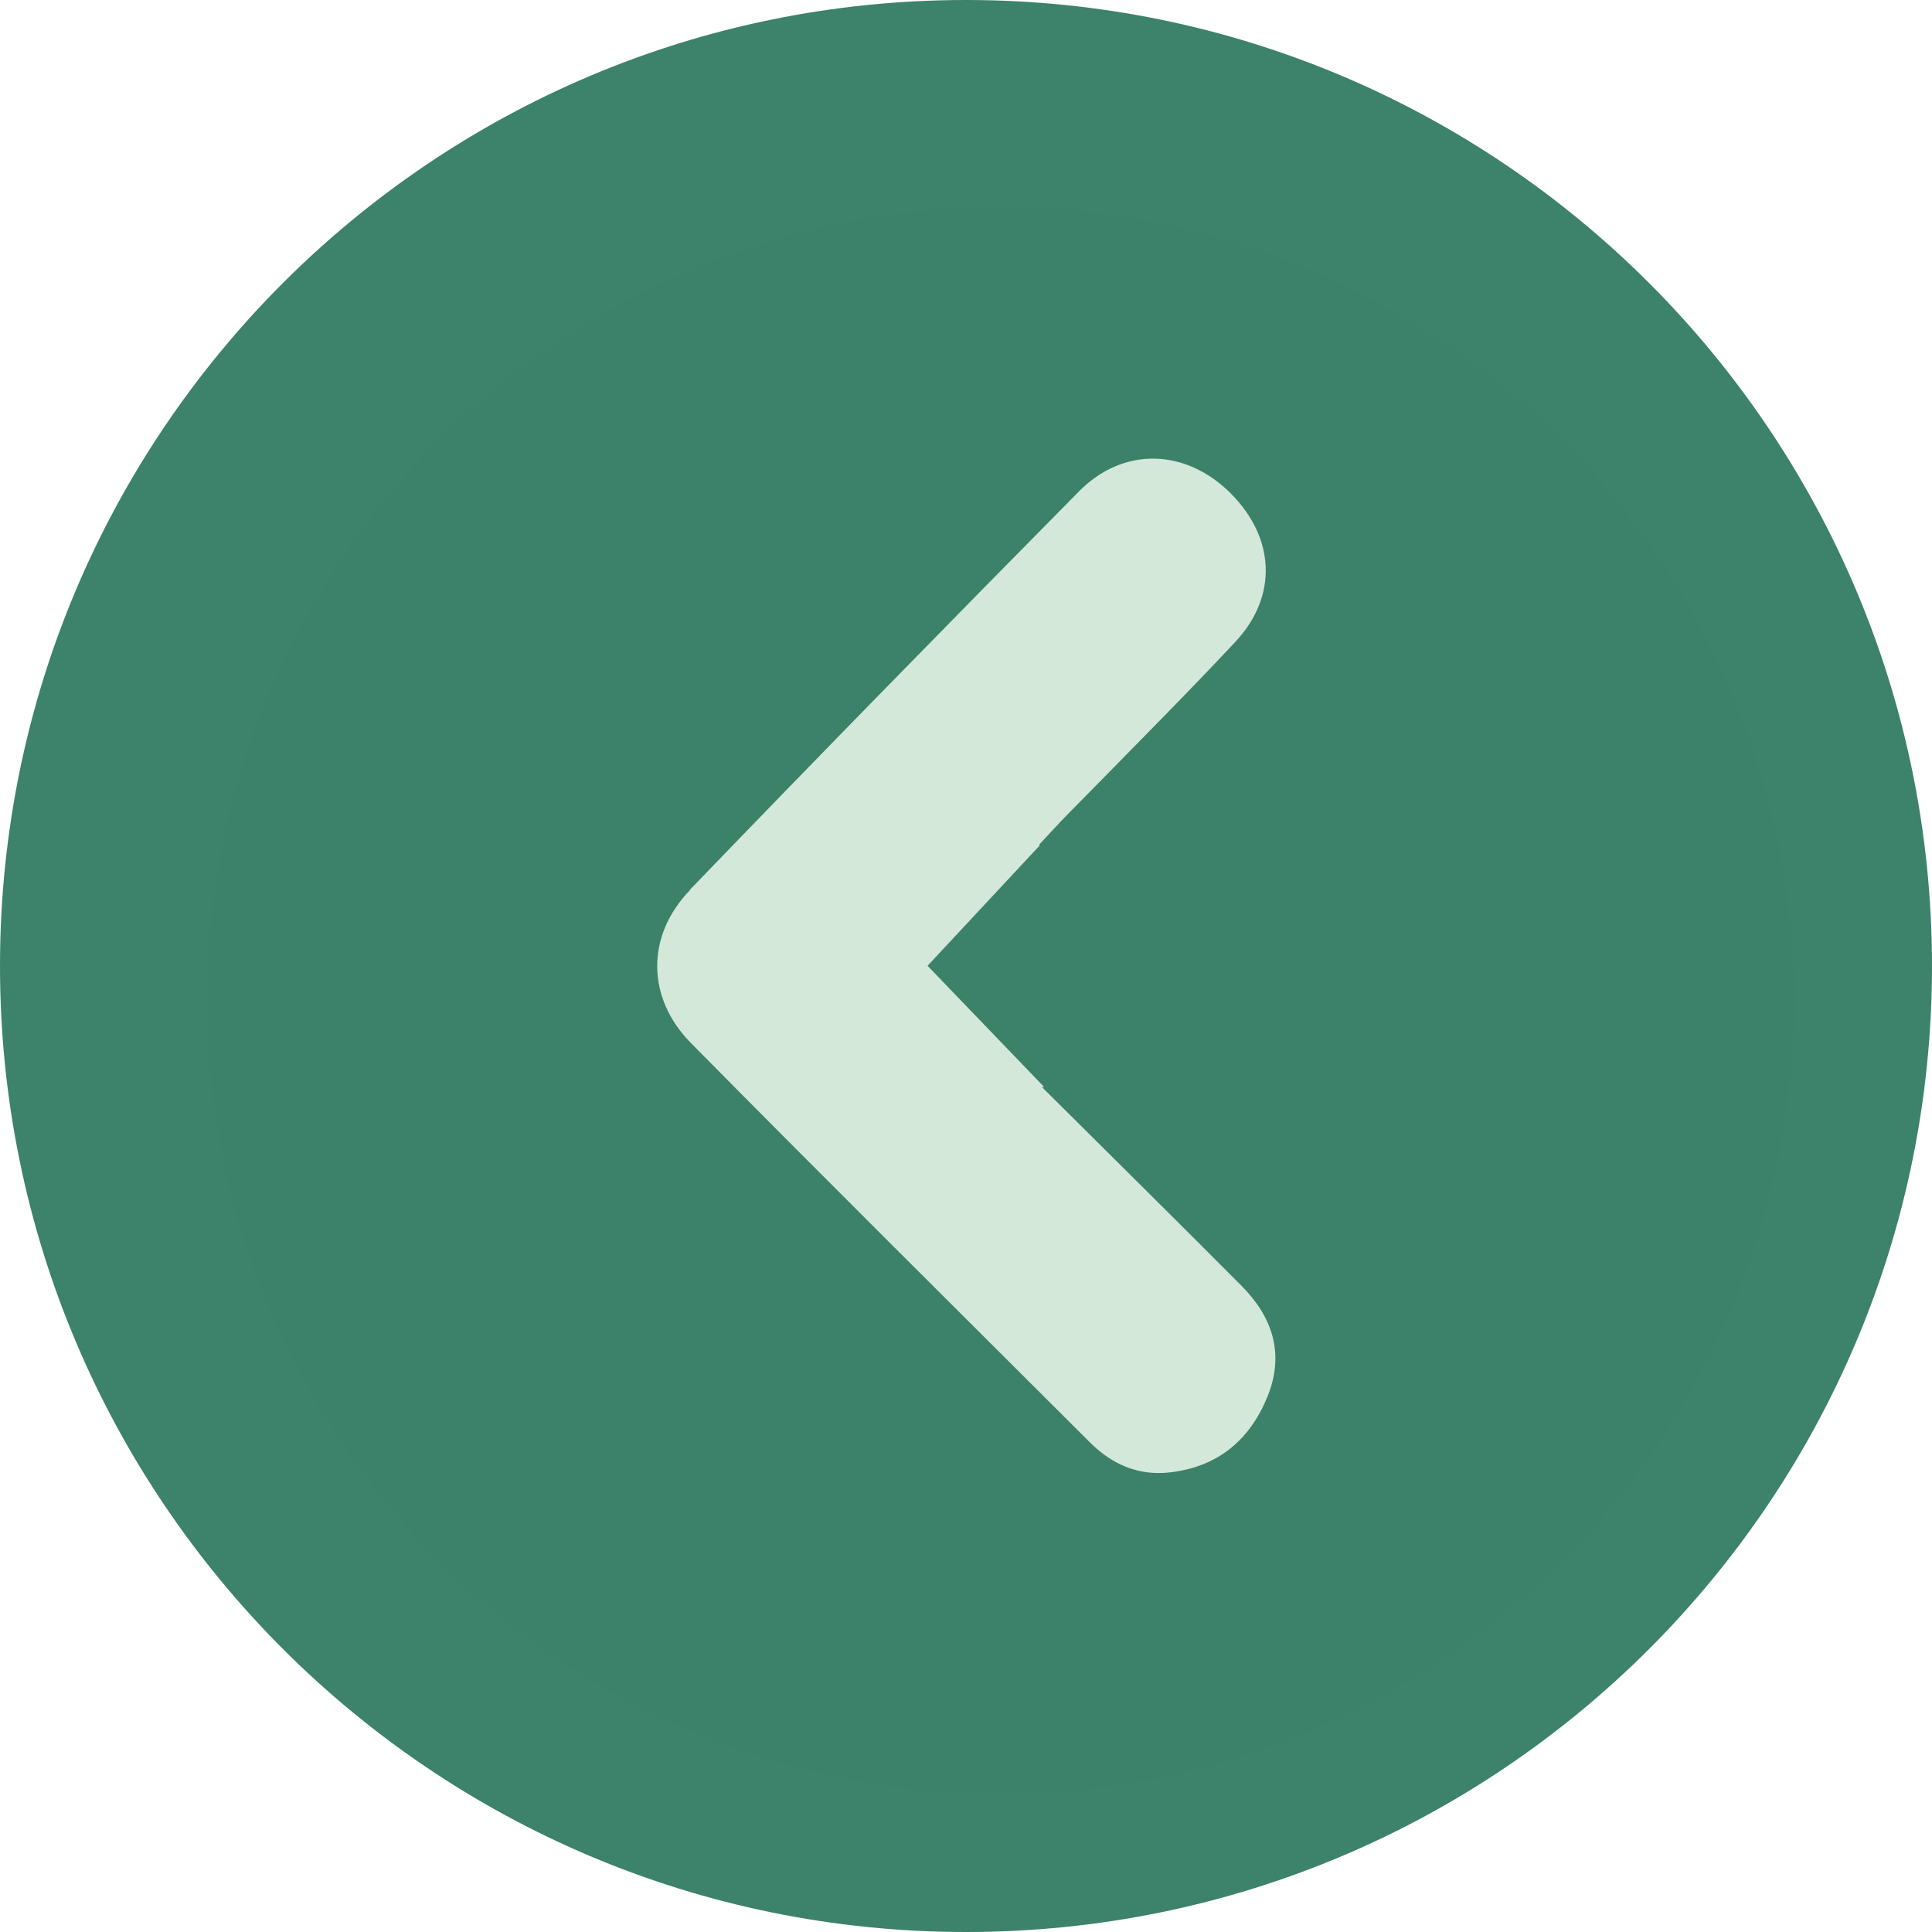
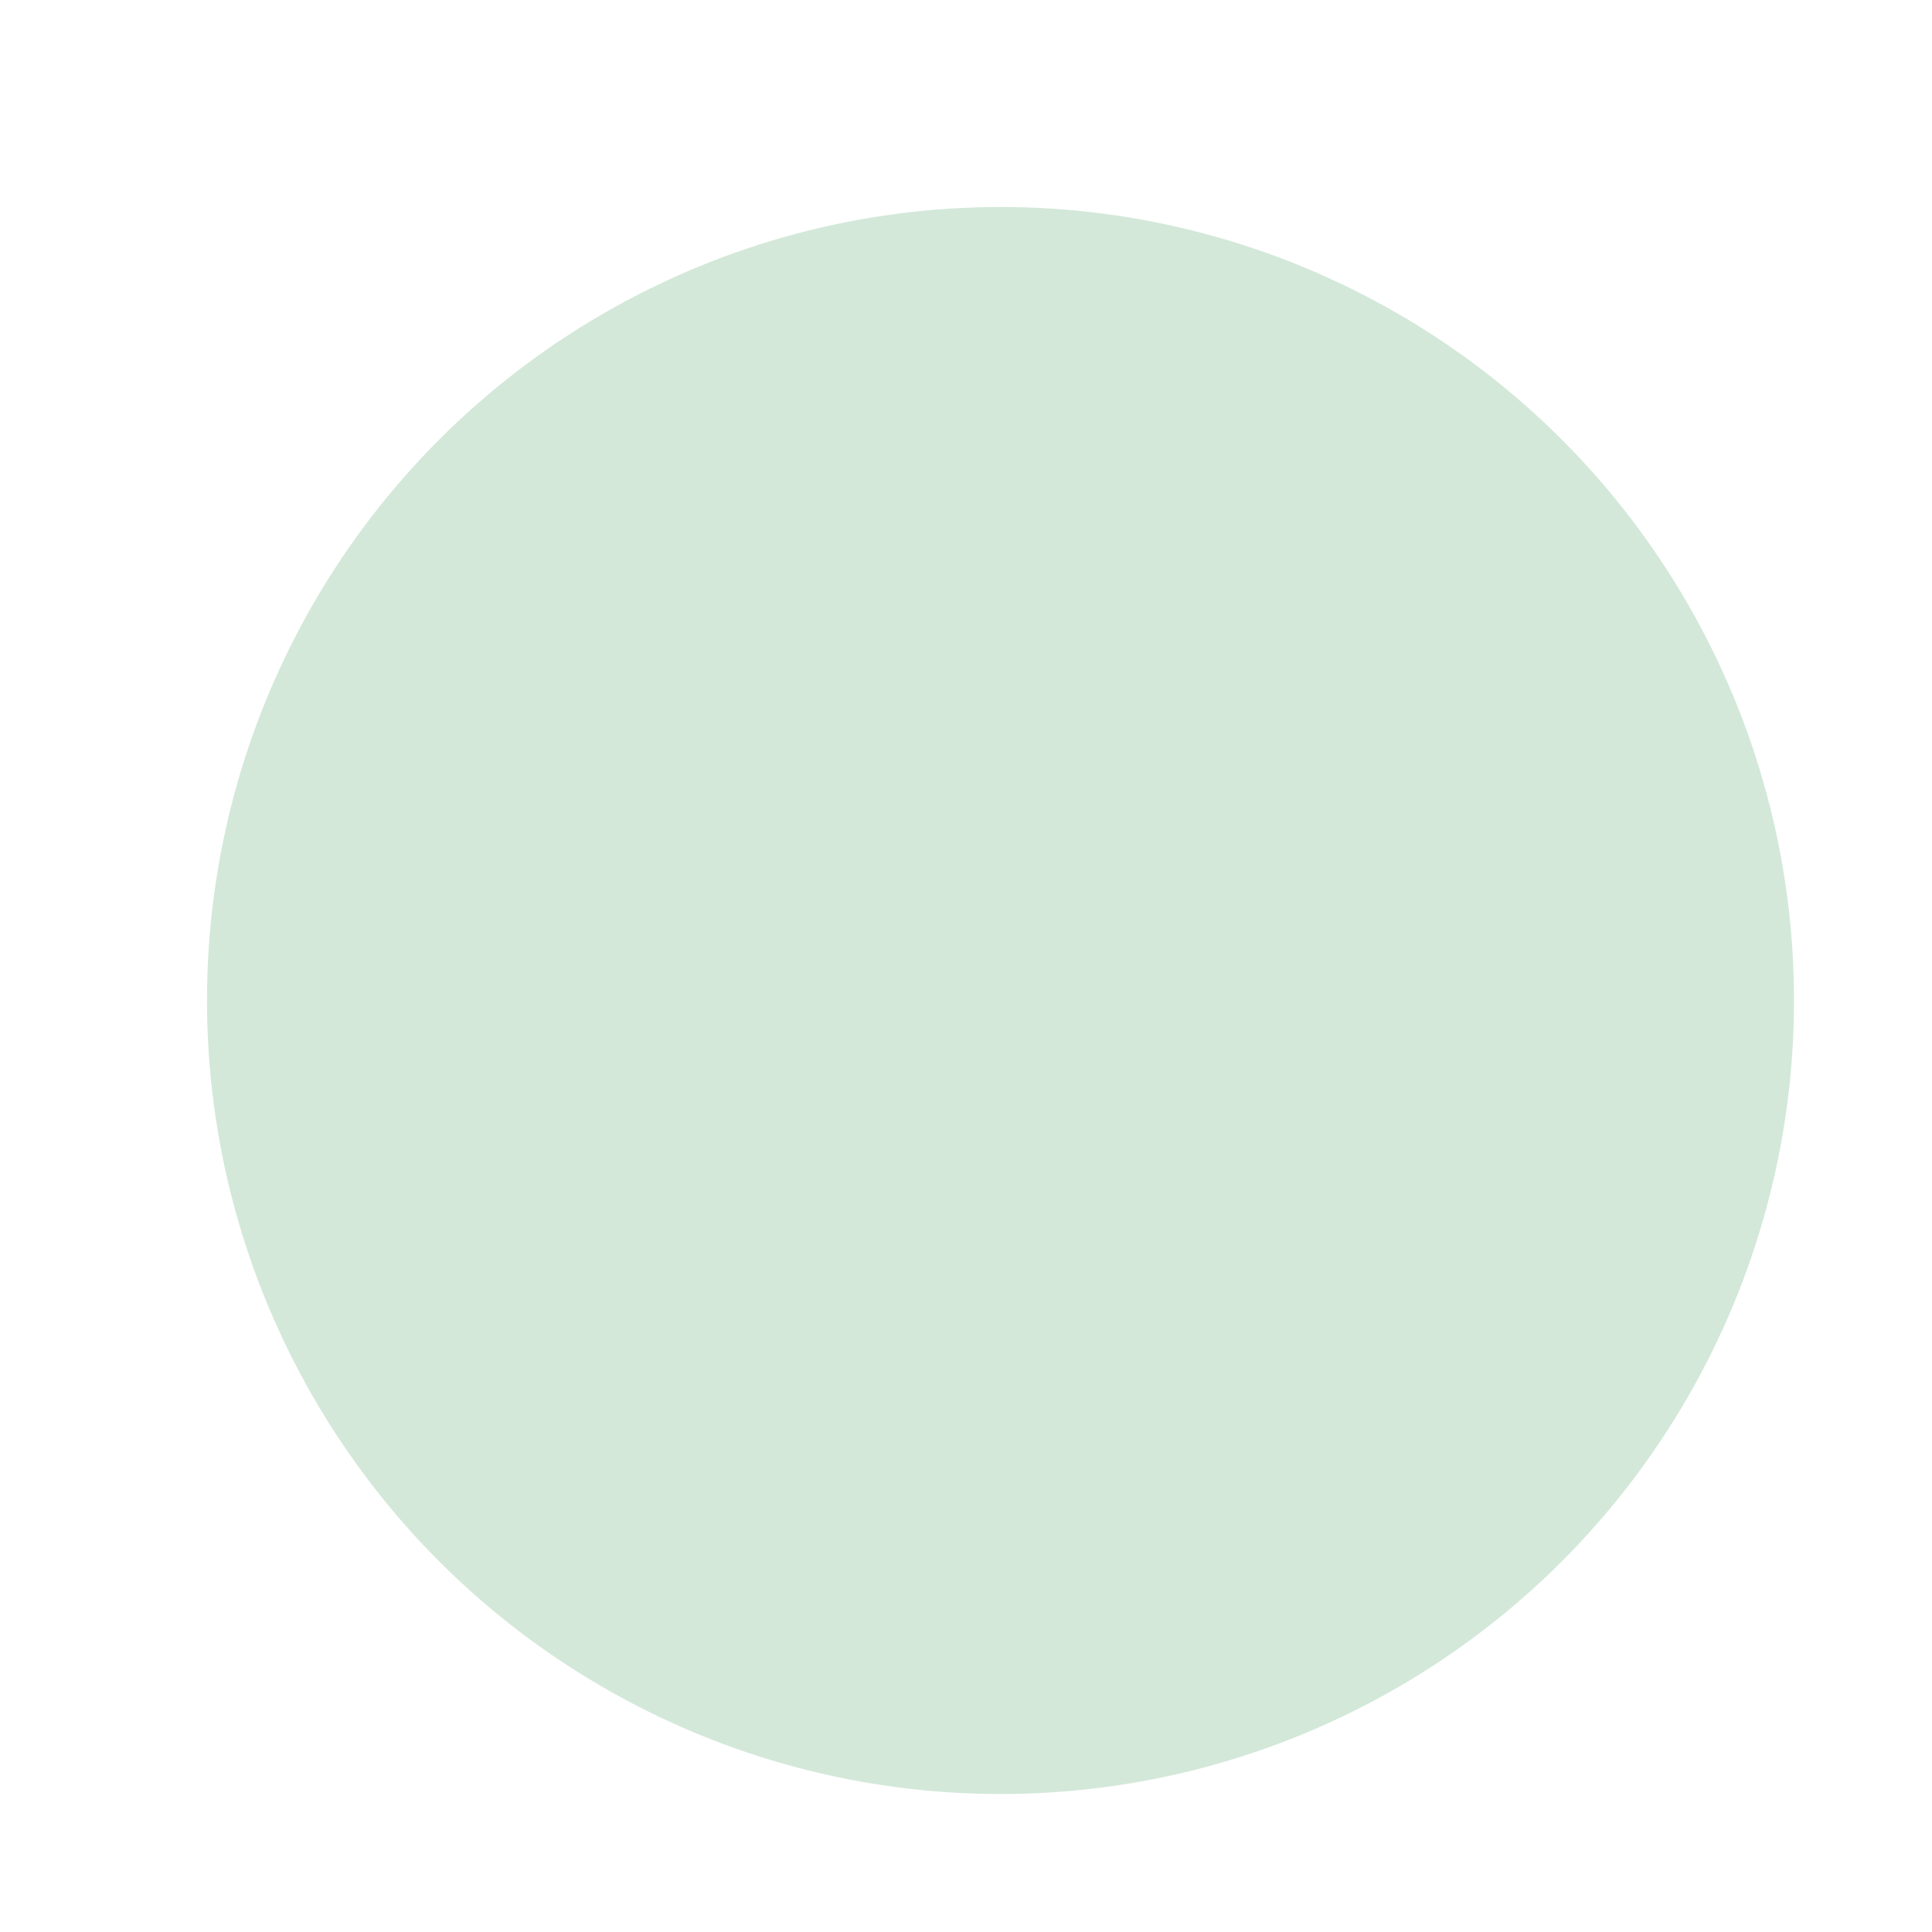
<svg xmlns="http://www.w3.org/2000/svg" width="28" height="28" viewBox="0 0 28 28" fill="none">
  <circle cx="11.5" cy="11.5" r="11.5" transform="matrix(-1 0 0 1 26 3)" fill="#D3E8D9" />
-   <path opacity="0.97" d="M14 28C21.733 28 28 21.73 28 14C28 6.269 21.731 0 14 0C6.269 0 -1.90735e-06 6.269 -1.90735e-06 14C-1.90735e-06 21.73 6.269 28 14 28ZM9.994 12.9C11.861 10.962 13.746 9.037 15.638 7.121C16.283 6.468 17.187 6.501 17.835 7.149C18.48 7.794 18.524 8.64 17.901 9.305C17.22 10.033 16.517 10.738 15.82 11.45L15.806 11.464C15.693 11.579 15.577 11.695 15.464 11.811C15.348 11.93 15.238 12.051 15.056 12.246H15.075L13.443 13.997L15.133 15.754H15.1C16.128 16.776 17.066 17.703 17.995 18.637C18.442 19.087 18.618 19.619 18.373 20.231C18.116 20.87 17.65 21.259 16.956 21.339C16.498 21.392 16.112 21.221 15.795 20.903C13.865 18.976 11.93 17.058 10.014 15.117C9.368 14.463 9.36 13.562 10 12.9H9.994Z" fill="#387F67" />
</svg>